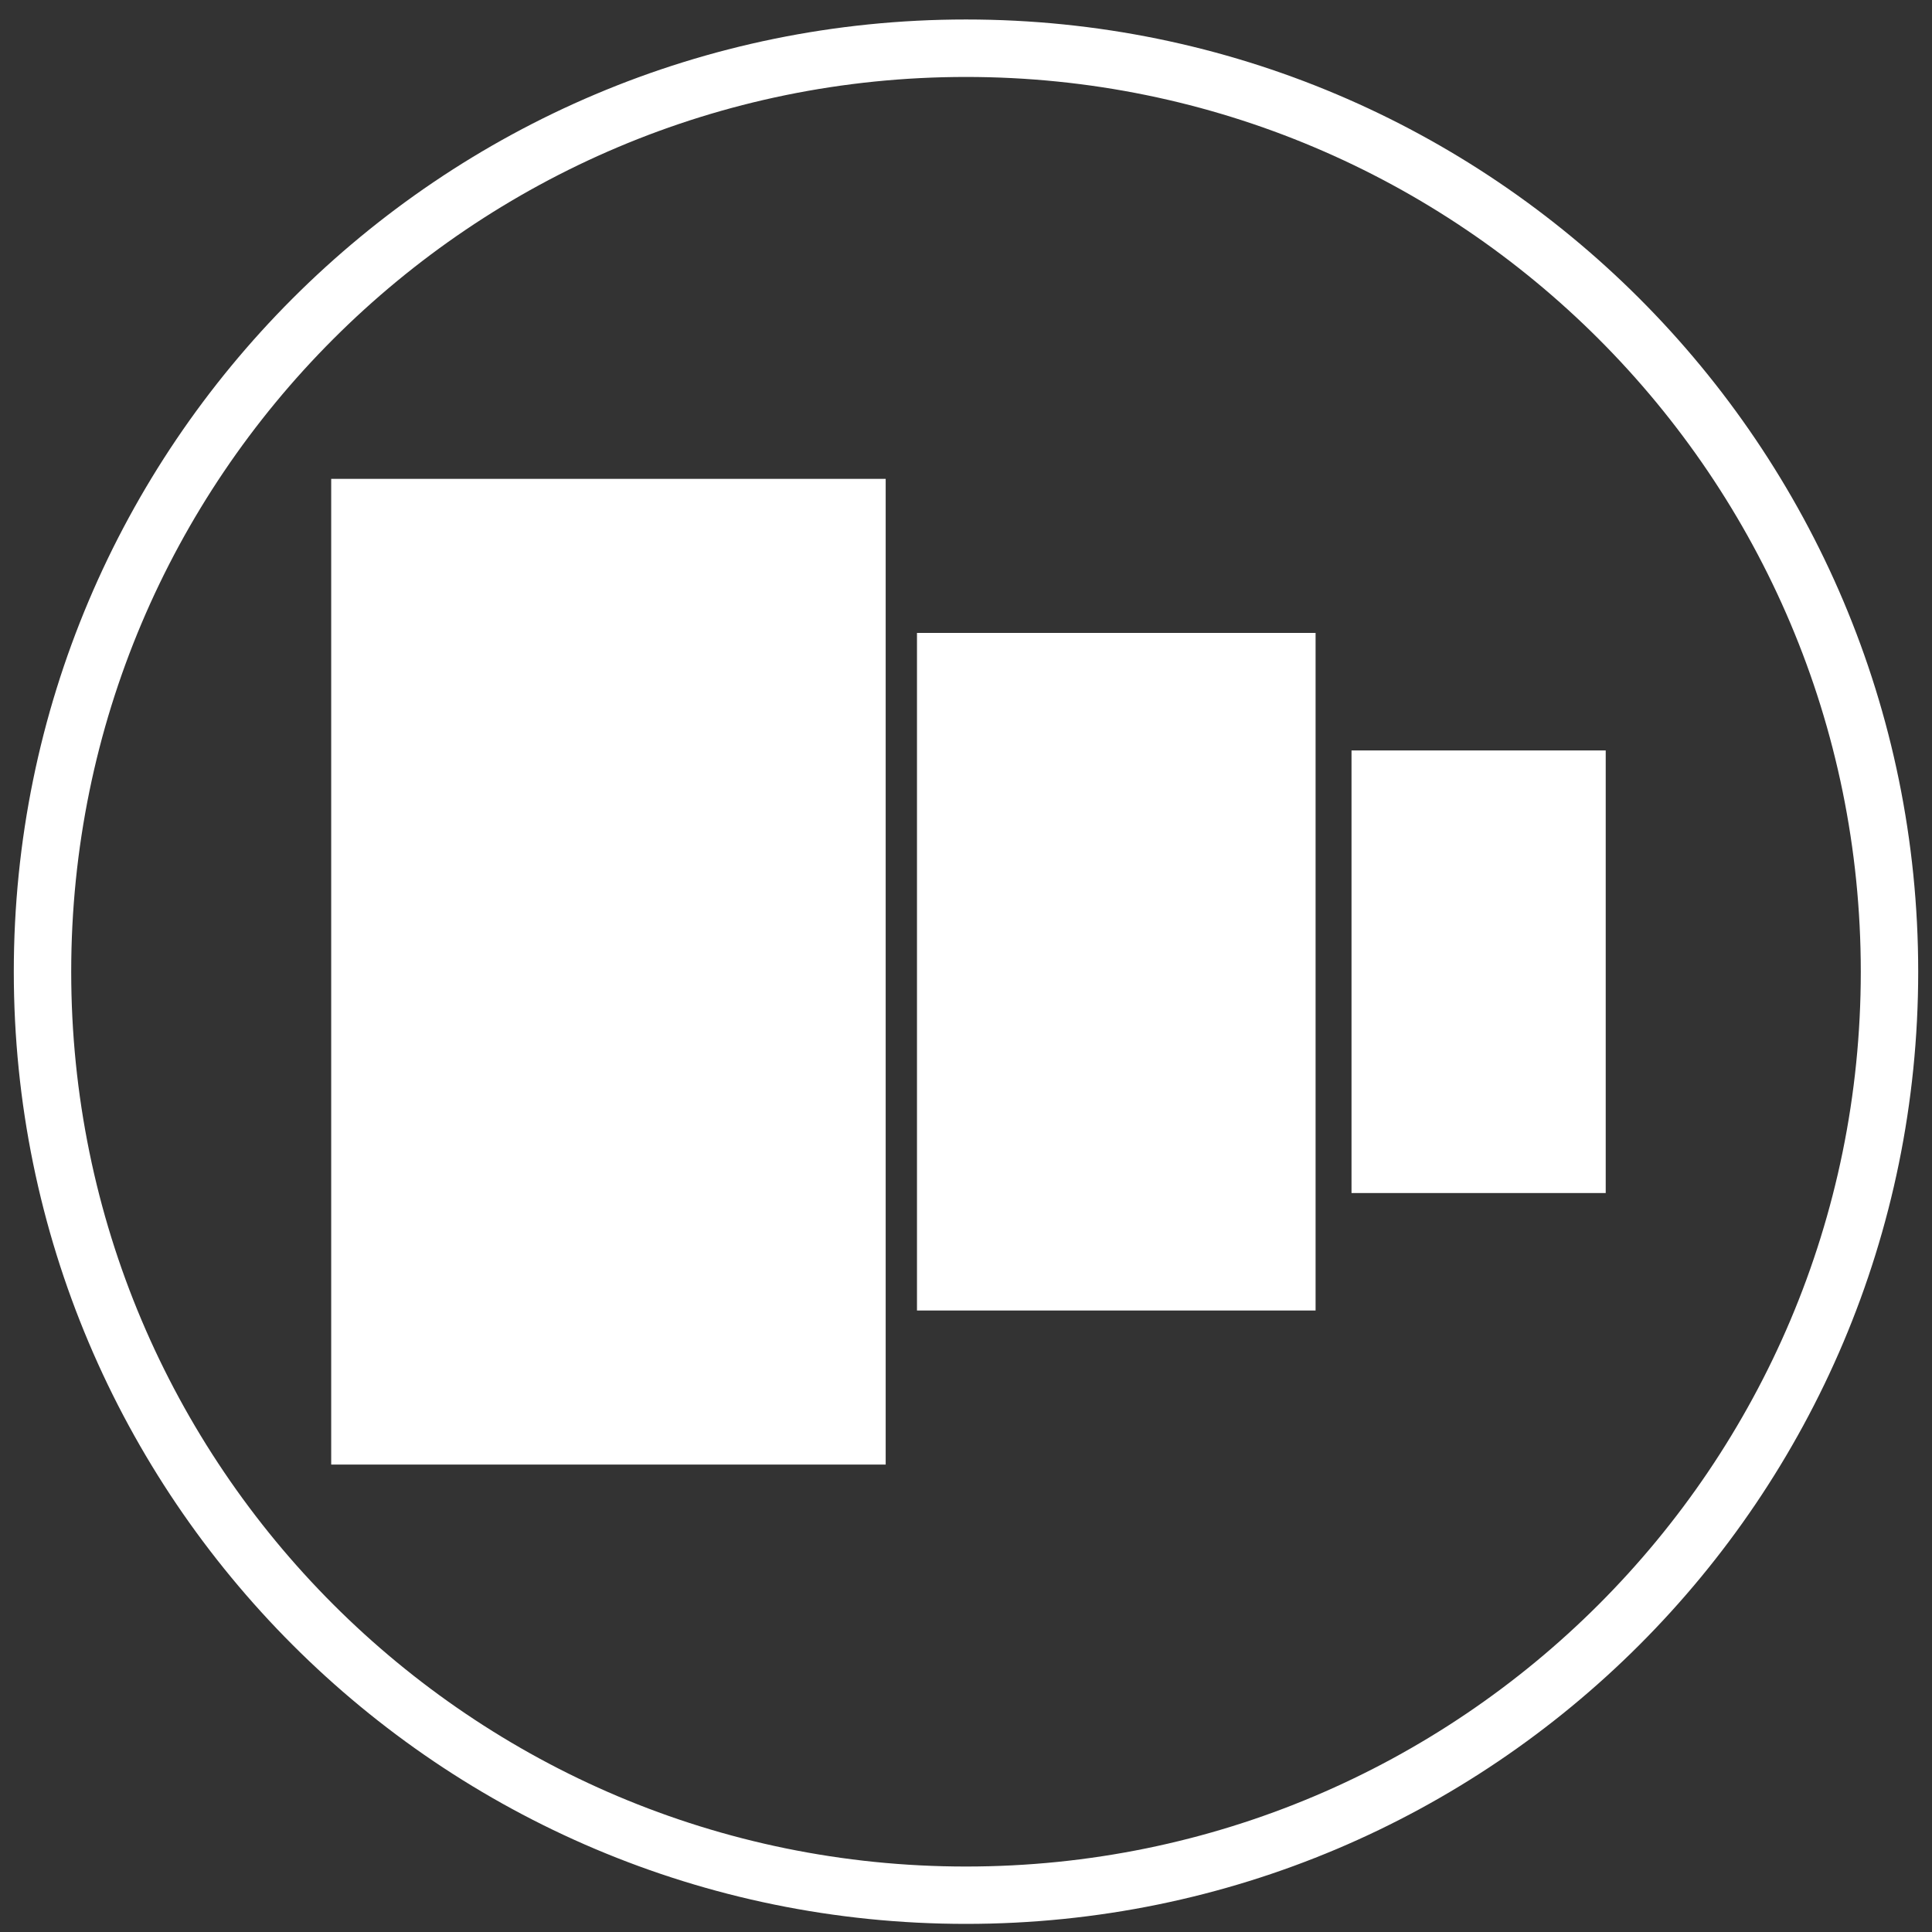
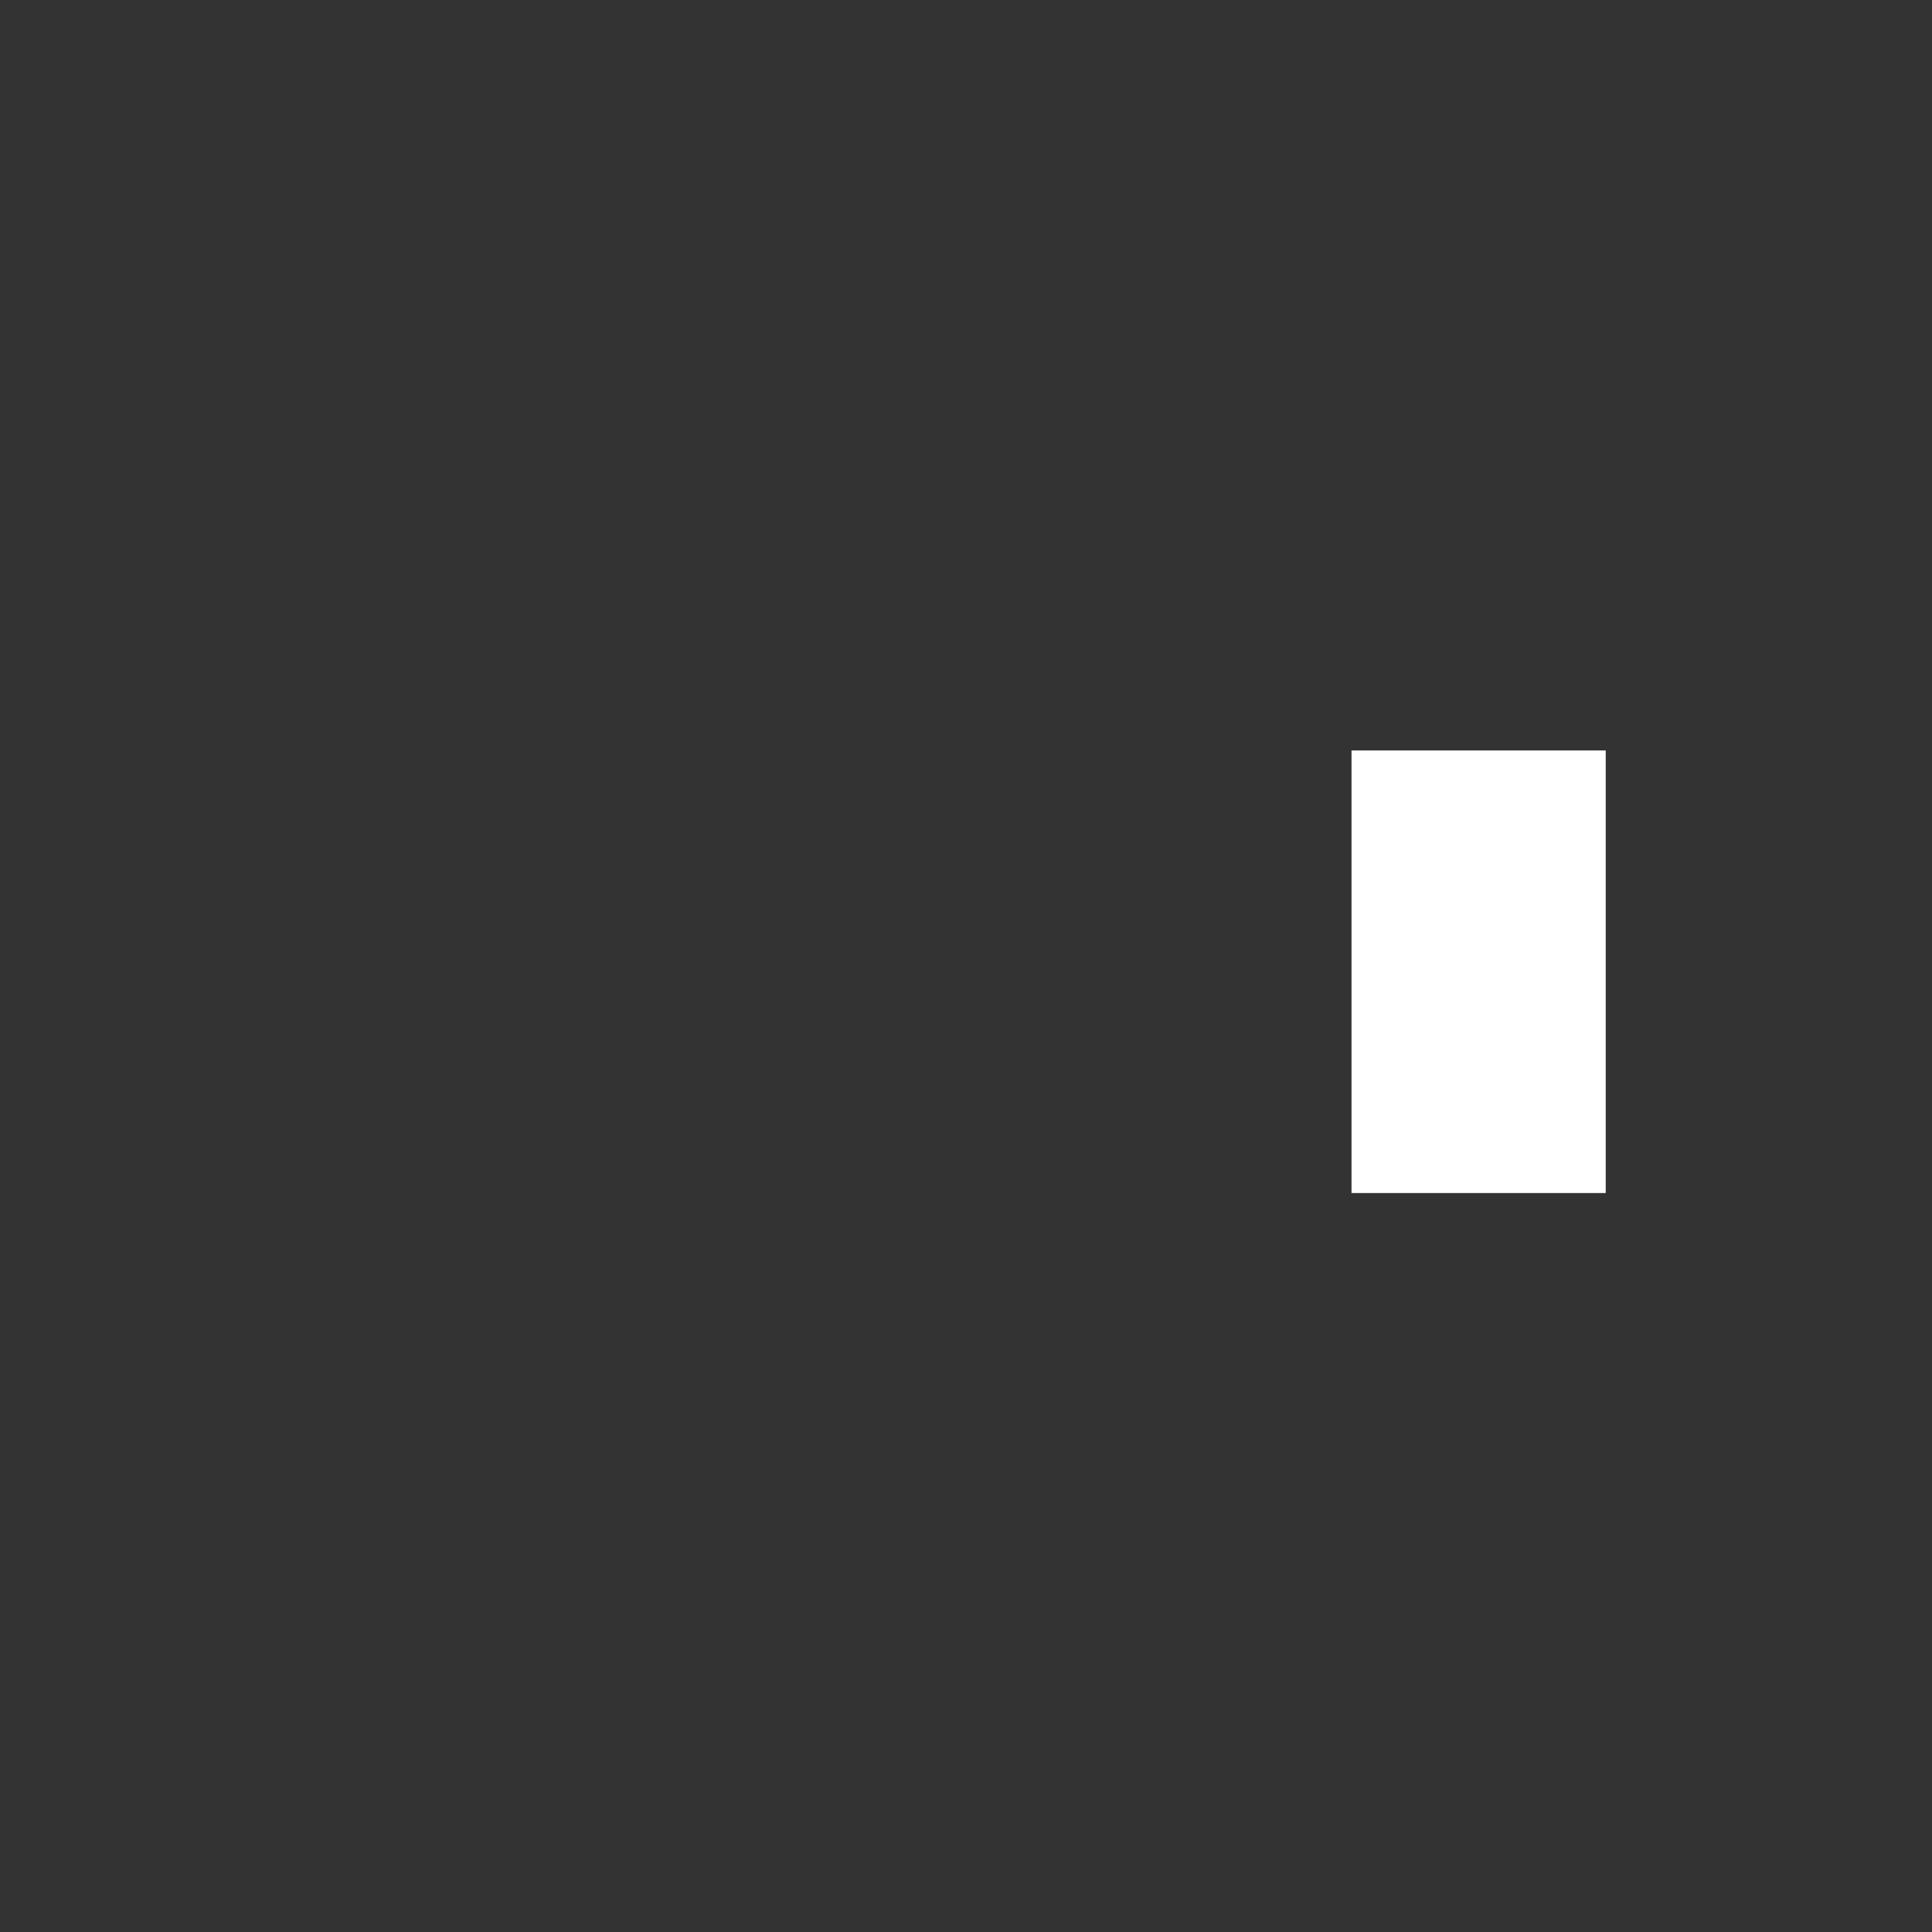
<svg xmlns="http://www.w3.org/2000/svg" version="1.1" id="Capa_1" x="0px" y="0px" viewBox="0 0 35 35" style="enable-background:new 0 0 35 35;" xml:space="preserve">
  <rect x="0" y="0" width="35" height="35" fill="#333333" stroke="none" />
  <g>
-     <rect x="6" y="8.675" style="fill:#FFFFFF;" width="10.045" height="17.857" />
-     <rect x="16.612" y="11.466" style="fill:#FFFFFF;" width="7.221" height="12.275" />
    <rect x="24.484" y="13.595" style="fill:#FFFFFF;" width="4.605" height="8.018" />
  </g>
-   <path style="fill:#FFFFFF;" d="M34.75,17.603c0,9.527-7.723,17.25-17.25,17.25S0.25,27.13,0.25,17.603S7.973,0.353,17.5,0.353  S34.75,8.076,34.75,17.603z M17.5,1.394c-8.952,0-16.21,7.257-16.21,16.21s7.257,16.21,16.21,16.21s16.21-7.257,16.21-16.21  S26.452,1.394,17.5,1.394z" />
</svg>